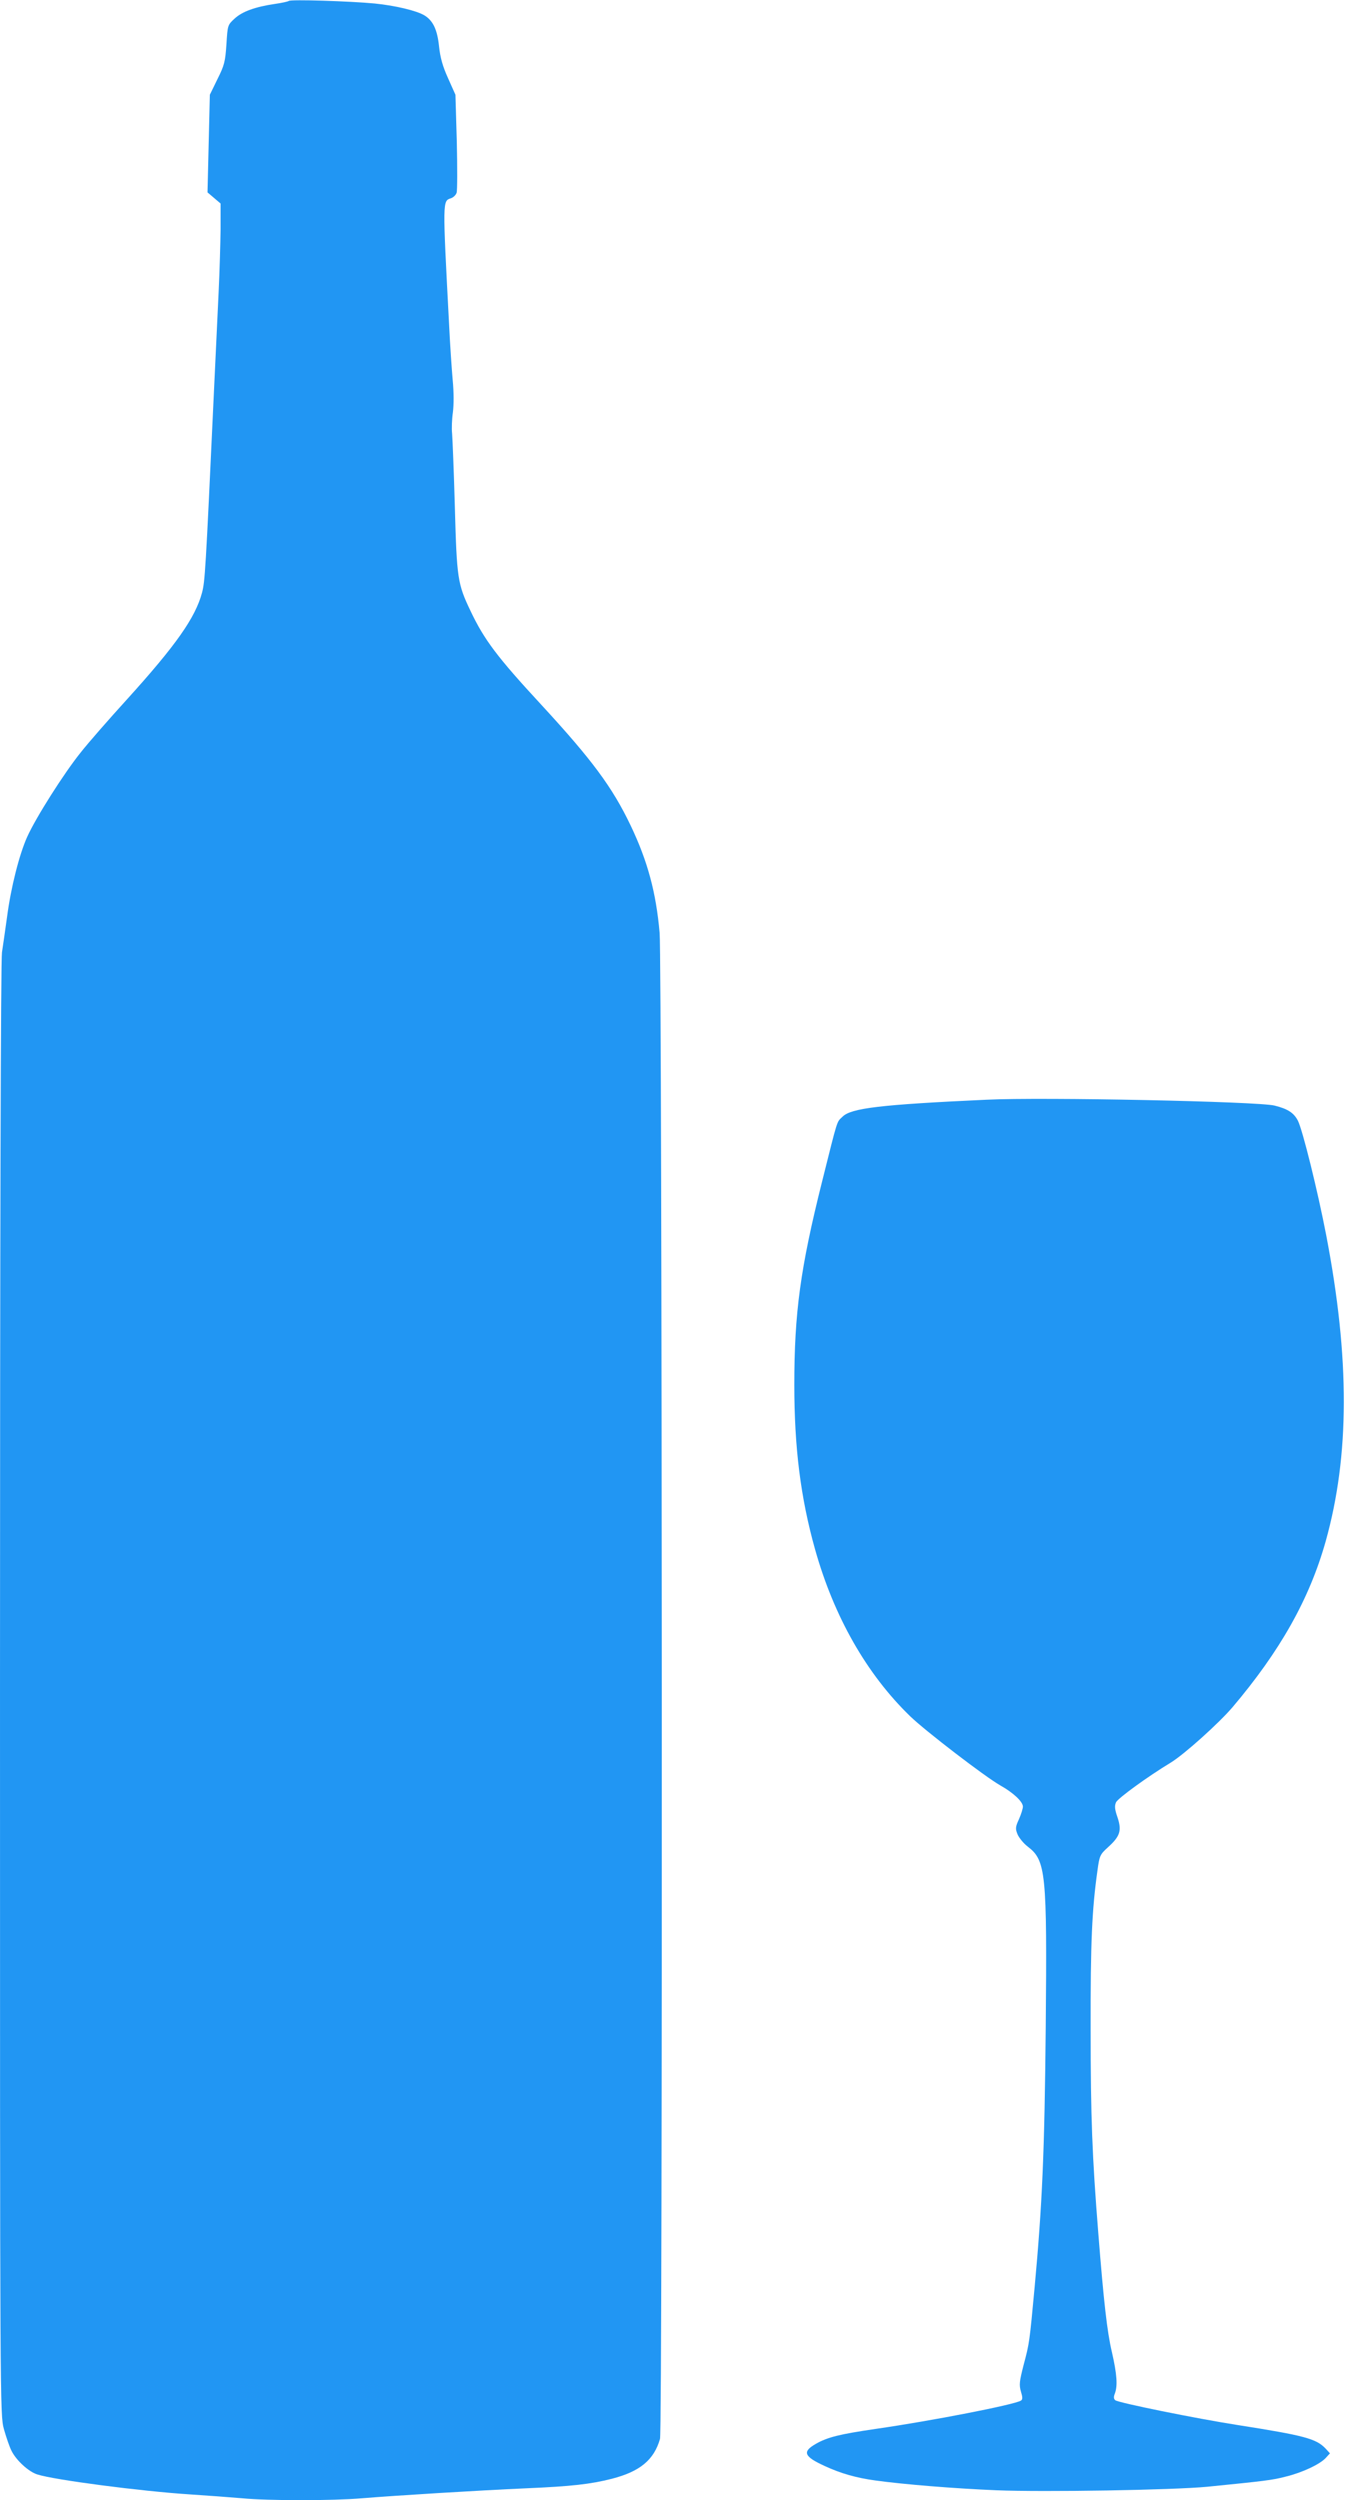
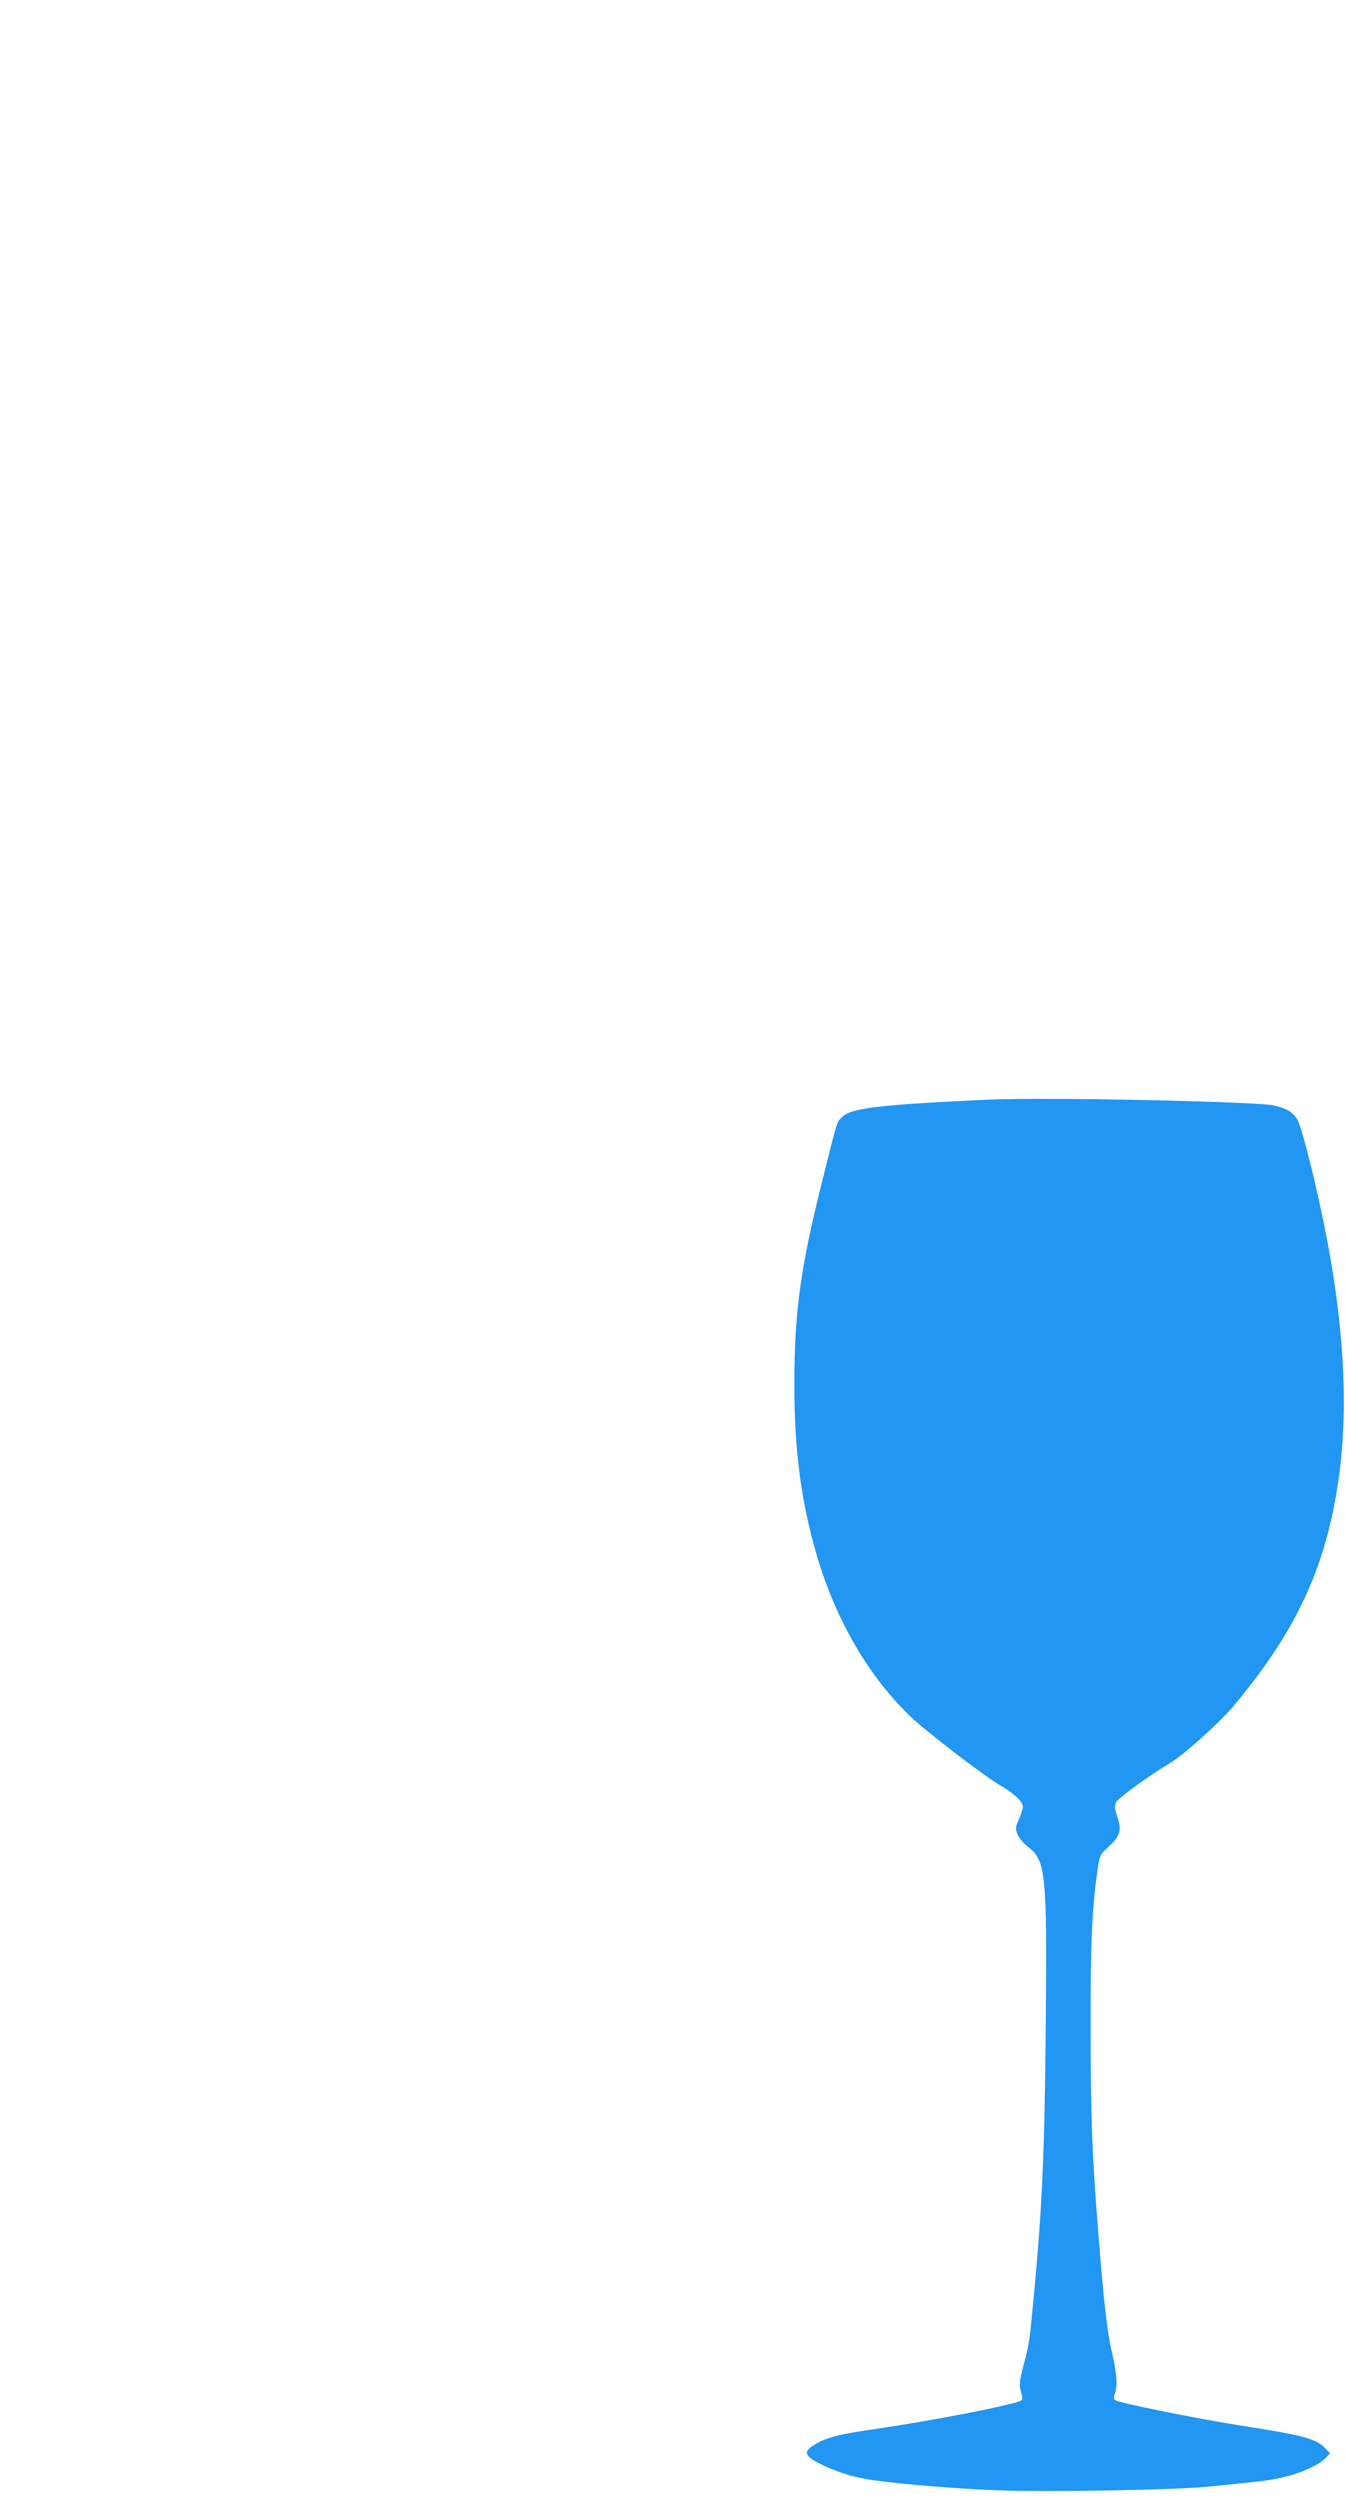
<svg xmlns="http://www.w3.org/2000/svg" version="1.0" width="689pt" height="1280pt" viewBox="0 0 689 1280" preserveAspectRatio="xMidYMid meet">
  <g transform="translate(0,1280) scale(0.1,-0.1)" fill="#2196f3" stroke="none">
-     <path d="M1479 12795 c-4 -3 -35 -10 -70 -15 -102 -15 -168 -39 -207 -75 -36 -33 -36 -34 -42 -131 -6 -89 -10 -107 -46 -179 l-39 -80 -6 -250 -6 -250 33 -28 34 -29 0 -131 c-1 -73 -5 -217 -10 -322 -5 -104 -16 -343 -25 -530 -42 -909 -45 -951 -60 -1009 -34 -128 -134 -270 -385 -547 -91 -100 -198 -222 -238 -273 -85 -106 -228 -331 -273 -431 -40 -89 -83 -257 -103 -410 -9 -66 -21 -148 -26 -181 -6 -38 -10 -1451 -10 -3773 0 -3700 0 -3712 20 -3787 12 -42 29 -93 40 -113 24 -48 88 -106 131 -119 86 -28 531 -86 779 -102 91 -6 212 -15 270 -20 136 -13 462 -13 615 0 169 14 592 40 840 51 233 10 330 21 440 49 143 37 215 96 246 204 14 45 11 7558 -2 7710 -18 206 -61 367 -149 551 -94 196 -197 335 -459 619 -223 241 -291 331 -361 479 -66 138 -70 166 -80 532 -5 182 -12 350 -14 375 -3 25 -1 74 4 109 5 40 5 102 -1 165 -5 56 -14 188 -19 294 -33 629 -33 623 10 637 12 4 25 16 29 28 4 12 4 130 1 262 l-7 240 -38 85 c-28 62 -40 106 -46 163 -9 86 -31 132 -76 159 -42 24 -146 49 -253 60 -124 12 -433 22 -441 13z" />
    <path d="M5055 7170 c-544 -25 -695 -43 -739 -87 -31 -30 -22 -2 -105 -333 -111 -443 -142 -671 -142 -1040 0 -320 32 -577 106 -841 97 -346 265 -640 487 -855 76 -74 385 -311 463 -355 66 -37 115 -83 115 -108 0 -10 -9 -39 -20 -64 -19 -41 -19 -50 -7 -79 8 -18 31 -46 52 -62 93 -71 99 -134 92 -921 -6 -642 -18 -913 -57 -1335 -26 -279 -26 -284 -57 -400 -21 -82 -23 -100 -13 -134 9 -30 9 -40 0 -46 -34 -21 -453 -103 -745 -145 -184 -27 -245 -42 -305 -76 -72 -41 -62 -65 45 -114 82 -38 163 -61 260 -74 144 -20 403 -41 618 -50 245 -10 905 1 1082 18 290 29 335 34 402 52 86 21 174 63 204 95 l22 24 -22 24 c-48 51 -107 67 -451 121 -212 33 -611 114 -627 127 -8 7 -9 17 -2 34 15 40 11 98 -15 212 -25 106 -42 259 -70 612 -31 390 -39 590 -39 1040 -1 447 7 616 35 814 10 75 13 82 54 119 62 56 71 85 49 152 -15 43 -16 59 -8 78 10 21 161 131 280 203 69 42 246 201 317 284 244 288 394 554 477 849 123 439 124 936 3 1566 -44 229 -121 539 -145 587 -21 41 -52 61 -120 78 -84 21 -1186 44 -1474 30z" />
  </g>
</svg>